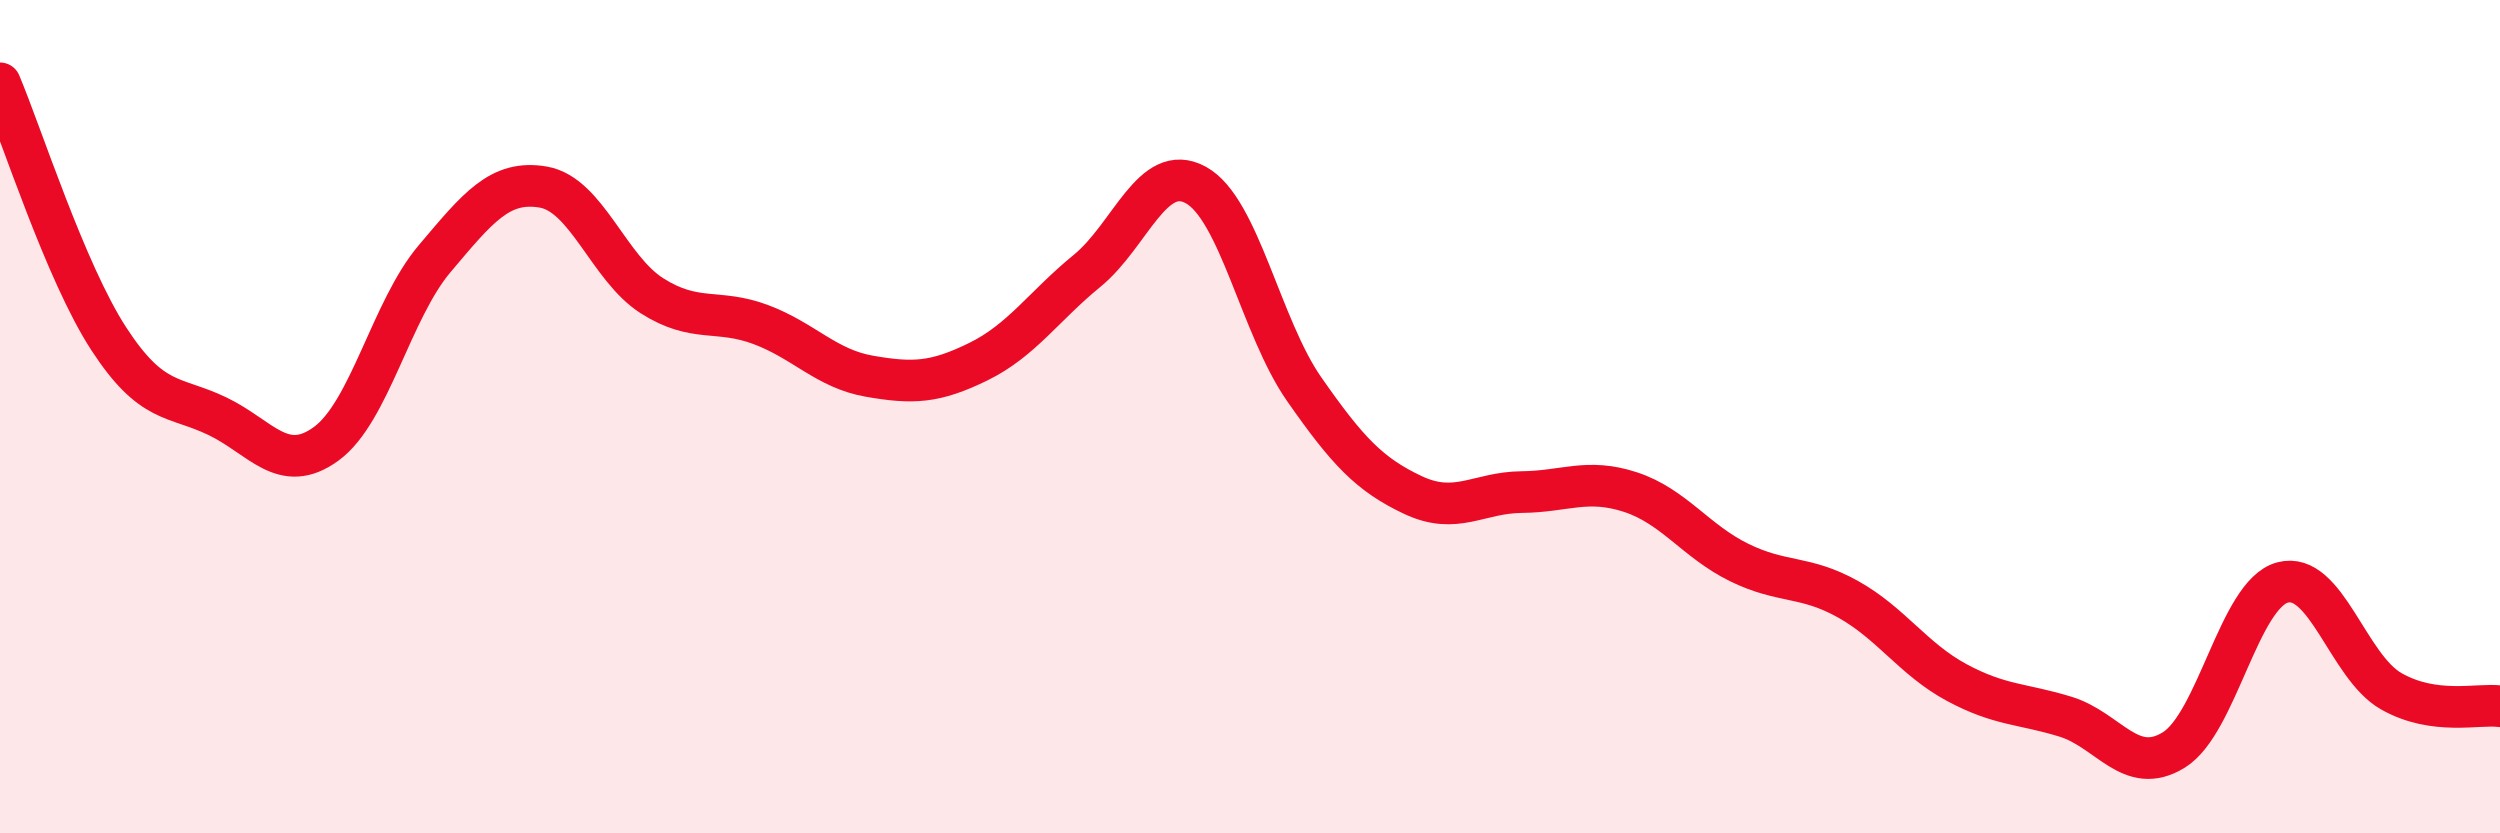
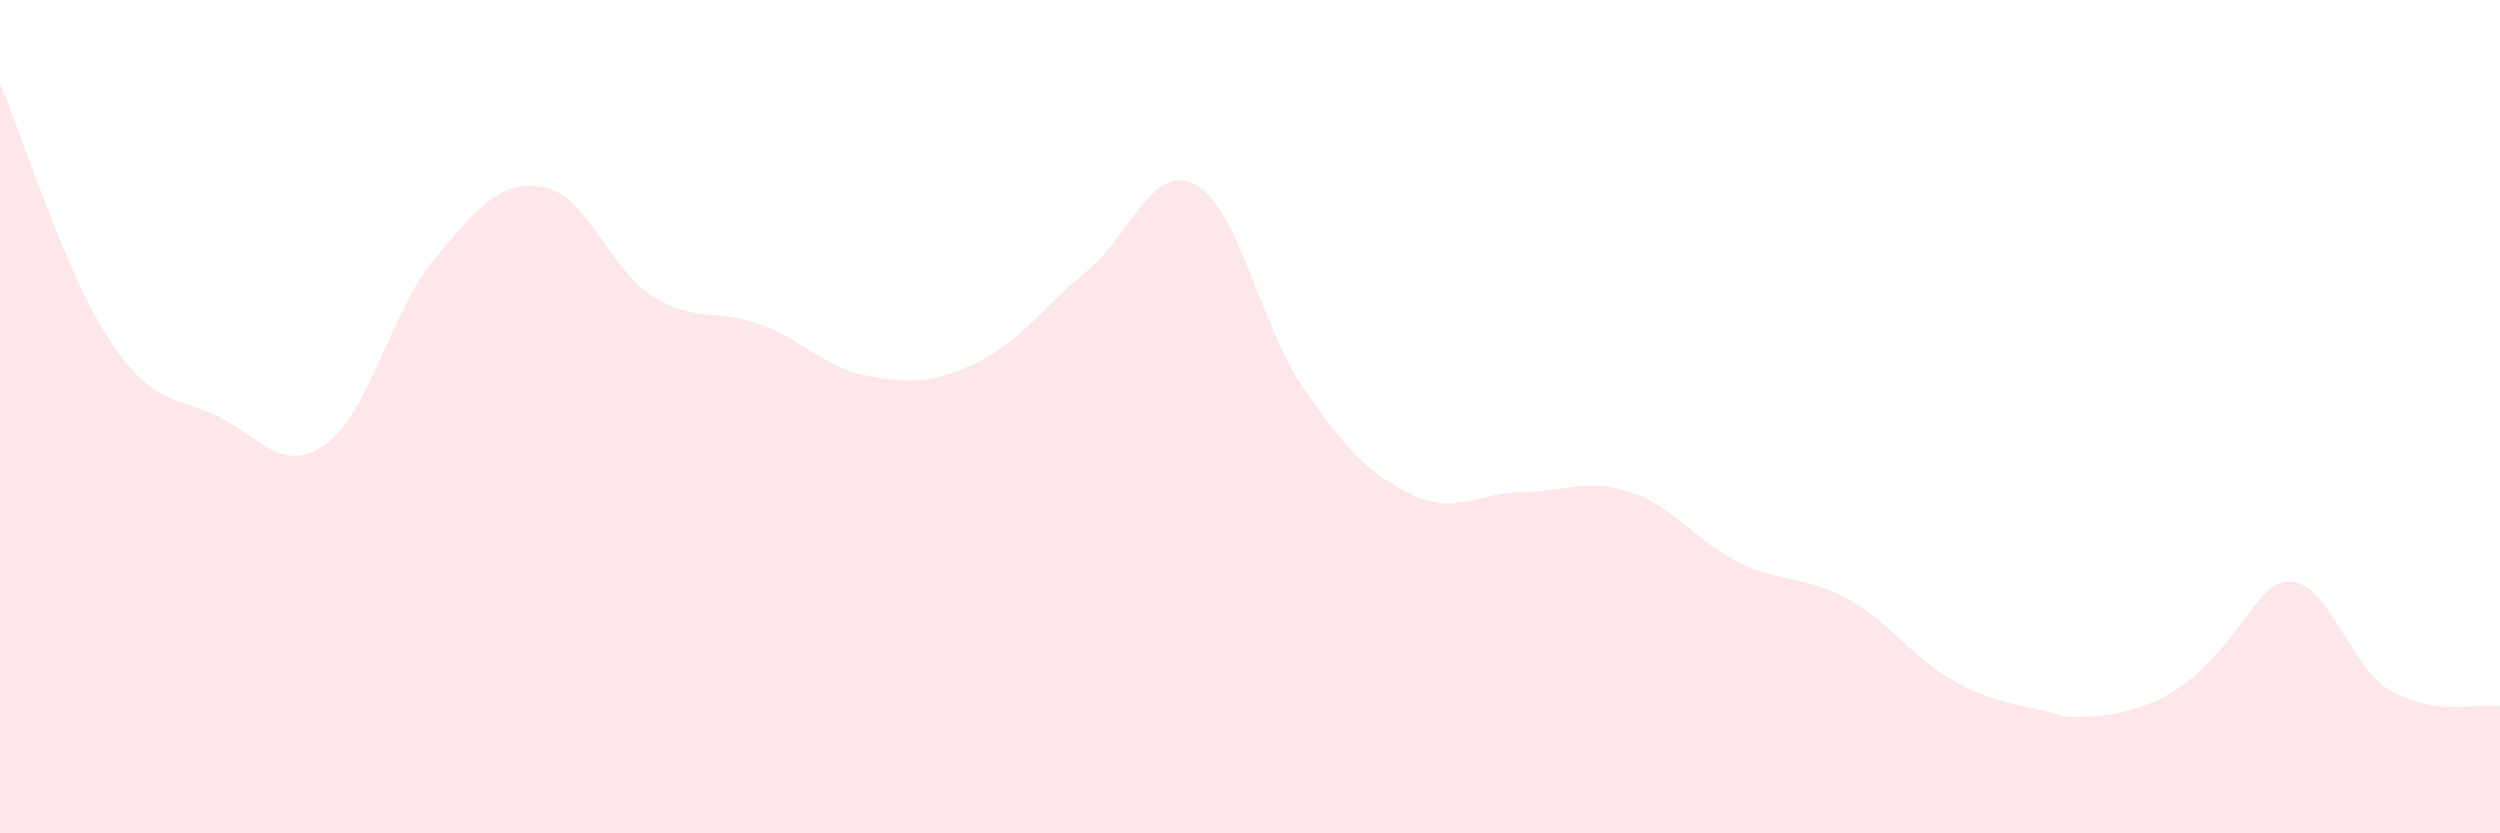
<svg xmlns="http://www.w3.org/2000/svg" width="60" height="20" viewBox="0 0 60 20">
-   <path d="M 0,2 C 0.52,3.23 1.57,6.53 2.61,8.13 C 3.65,9.73 4.18,9.49 5.22,9.99 C 6.26,10.49 6.79,11.41 7.83,10.65 C 8.87,9.89 9.39,7.44 10.43,6.21 C 11.47,4.98 12,4.31 13.04,4.49 C 14.08,4.67 14.61,6.44 15.65,7.1 C 16.69,7.76 17.22,7.4 18.26,7.79 C 19.3,8.18 19.83,8.85 20.87,9.03 C 21.91,9.21 22.44,9.19 23.48,8.68 C 24.52,8.17 25.05,7.35 26.09,6.5 C 27.13,5.65 27.66,3.87 28.7,4.44 C 29.74,5.01 30.26,7.85 31.3,9.34 C 32.34,10.83 32.87,11.39 33.91,11.88 C 34.95,12.37 35.48,11.82 36.52,11.81 C 37.56,11.8 38.09,11.47 39.13,11.81 C 40.17,12.15 40.7,12.99 41.74,13.5 C 42.78,14.01 43.31,13.8 44.35,14.38 C 45.39,14.96 45.92,15.82 46.96,16.38 C 48,16.94 48.53,16.88 49.57,17.2 C 50.61,17.52 51.13,18.64 52.17,18 C 53.21,17.36 53.74,14.26 54.78,13.98 C 55.82,13.7 56.35,16 57.39,16.59 C 58.43,17.18 59.48,16.88 60,16.95L60 20L0 20Z" fill="#EB0A25" opacity="0.1" stroke-linecap="round" stroke-linejoin="round" />
-   <path d="M 0,2 C 0.52,3.23 1.57,6.53 2.61,8.13 C 3.65,9.73 4.18,9.49 5.22,9.99 C 6.26,10.49 6.79,11.41 7.83,10.65 C 8.87,9.89 9.39,7.44 10.43,6.21 C 11.47,4.98 12,4.31 13.04,4.49 C 14.08,4.67 14.61,6.44 15.65,7.1 C 16.69,7.76 17.22,7.4 18.26,7.79 C 19.3,8.18 19.83,8.85 20.87,9.03 C 21.91,9.21 22.44,9.19 23.48,8.68 C 24.52,8.17 25.05,7.35 26.09,6.5 C 27.13,5.65 27.66,3.87 28.7,4.44 C 29.74,5.01 30.26,7.85 31.3,9.34 C 32.34,10.83 32.87,11.39 33.91,11.88 C 34.95,12.37 35.48,11.82 36.52,11.81 C 37.56,11.8 38.09,11.47 39.13,11.81 C 40.17,12.15 40.7,12.99 41.74,13.5 C 42.78,14.01 43.31,13.8 44.35,14.38 C 45.39,14.96 45.92,15.82 46.96,16.38 C 48,16.94 48.53,16.88 49.57,17.2 C 50.61,17.52 51.13,18.64 52.17,18 C 53.21,17.36 53.74,14.26 54.78,13.98 C 55.82,13.7 56.35,16 57.39,16.59 C 58.43,17.18 59.48,16.88 60,16.95" stroke="#EB0A25" stroke-width="1" fill="none" stroke-linecap="round" stroke-linejoin="round" />
+   <path d="M 0,2 C 0.52,3.23 1.57,6.53 2.61,8.13 C 3.65,9.73 4.18,9.49 5.22,9.99 C 6.26,10.49 6.79,11.41 7.83,10.65 C 8.87,9.89 9.39,7.44 10.43,6.21 C 11.47,4.98 12,4.31 13.04,4.49 C 14.08,4.67 14.61,6.44 15.65,7.1 C 16.69,7.76 17.22,7.4 18.26,7.79 C 19.3,8.18 19.83,8.85 20.87,9.03 C 21.91,9.21 22.44,9.19 23.48,8.68 C 24.52,8.17 25.05,7.35 26.09,6.5 C 27.13,5.65 27.66,3.87 28.7,4.44 C 29.74,5.01 30.26,7.85 31.3,9.34 C 32.34,10.83 32.87,11.39 33.91,11.88 C 34.95,12.37 35.48,11.82 36.52,11.81 C 37.56,11.8 38.09,11.47 39.13,11.81 C 40.17,12.15 40.7,12.99 41.74,13.5 C 42.78,14.01 43.31,13.8 44.35,14.38 C 45.39,14.96 45.92,15.82 46.96,16.38 C 48,16.94 48.53,16.88 49.57,17.2 C 53.21,17.36 53.74,14.26 54.78,13.98 C 55.82,13.7 56.35,16 57.39,16.59 C 58.43,17.18 59.48,16.88 60,16.95L60 20L0 20Z" fill="#EB0A25" opacity="0.1" stroke-linecap="round" stroke-linejoin="round" />
</svg>